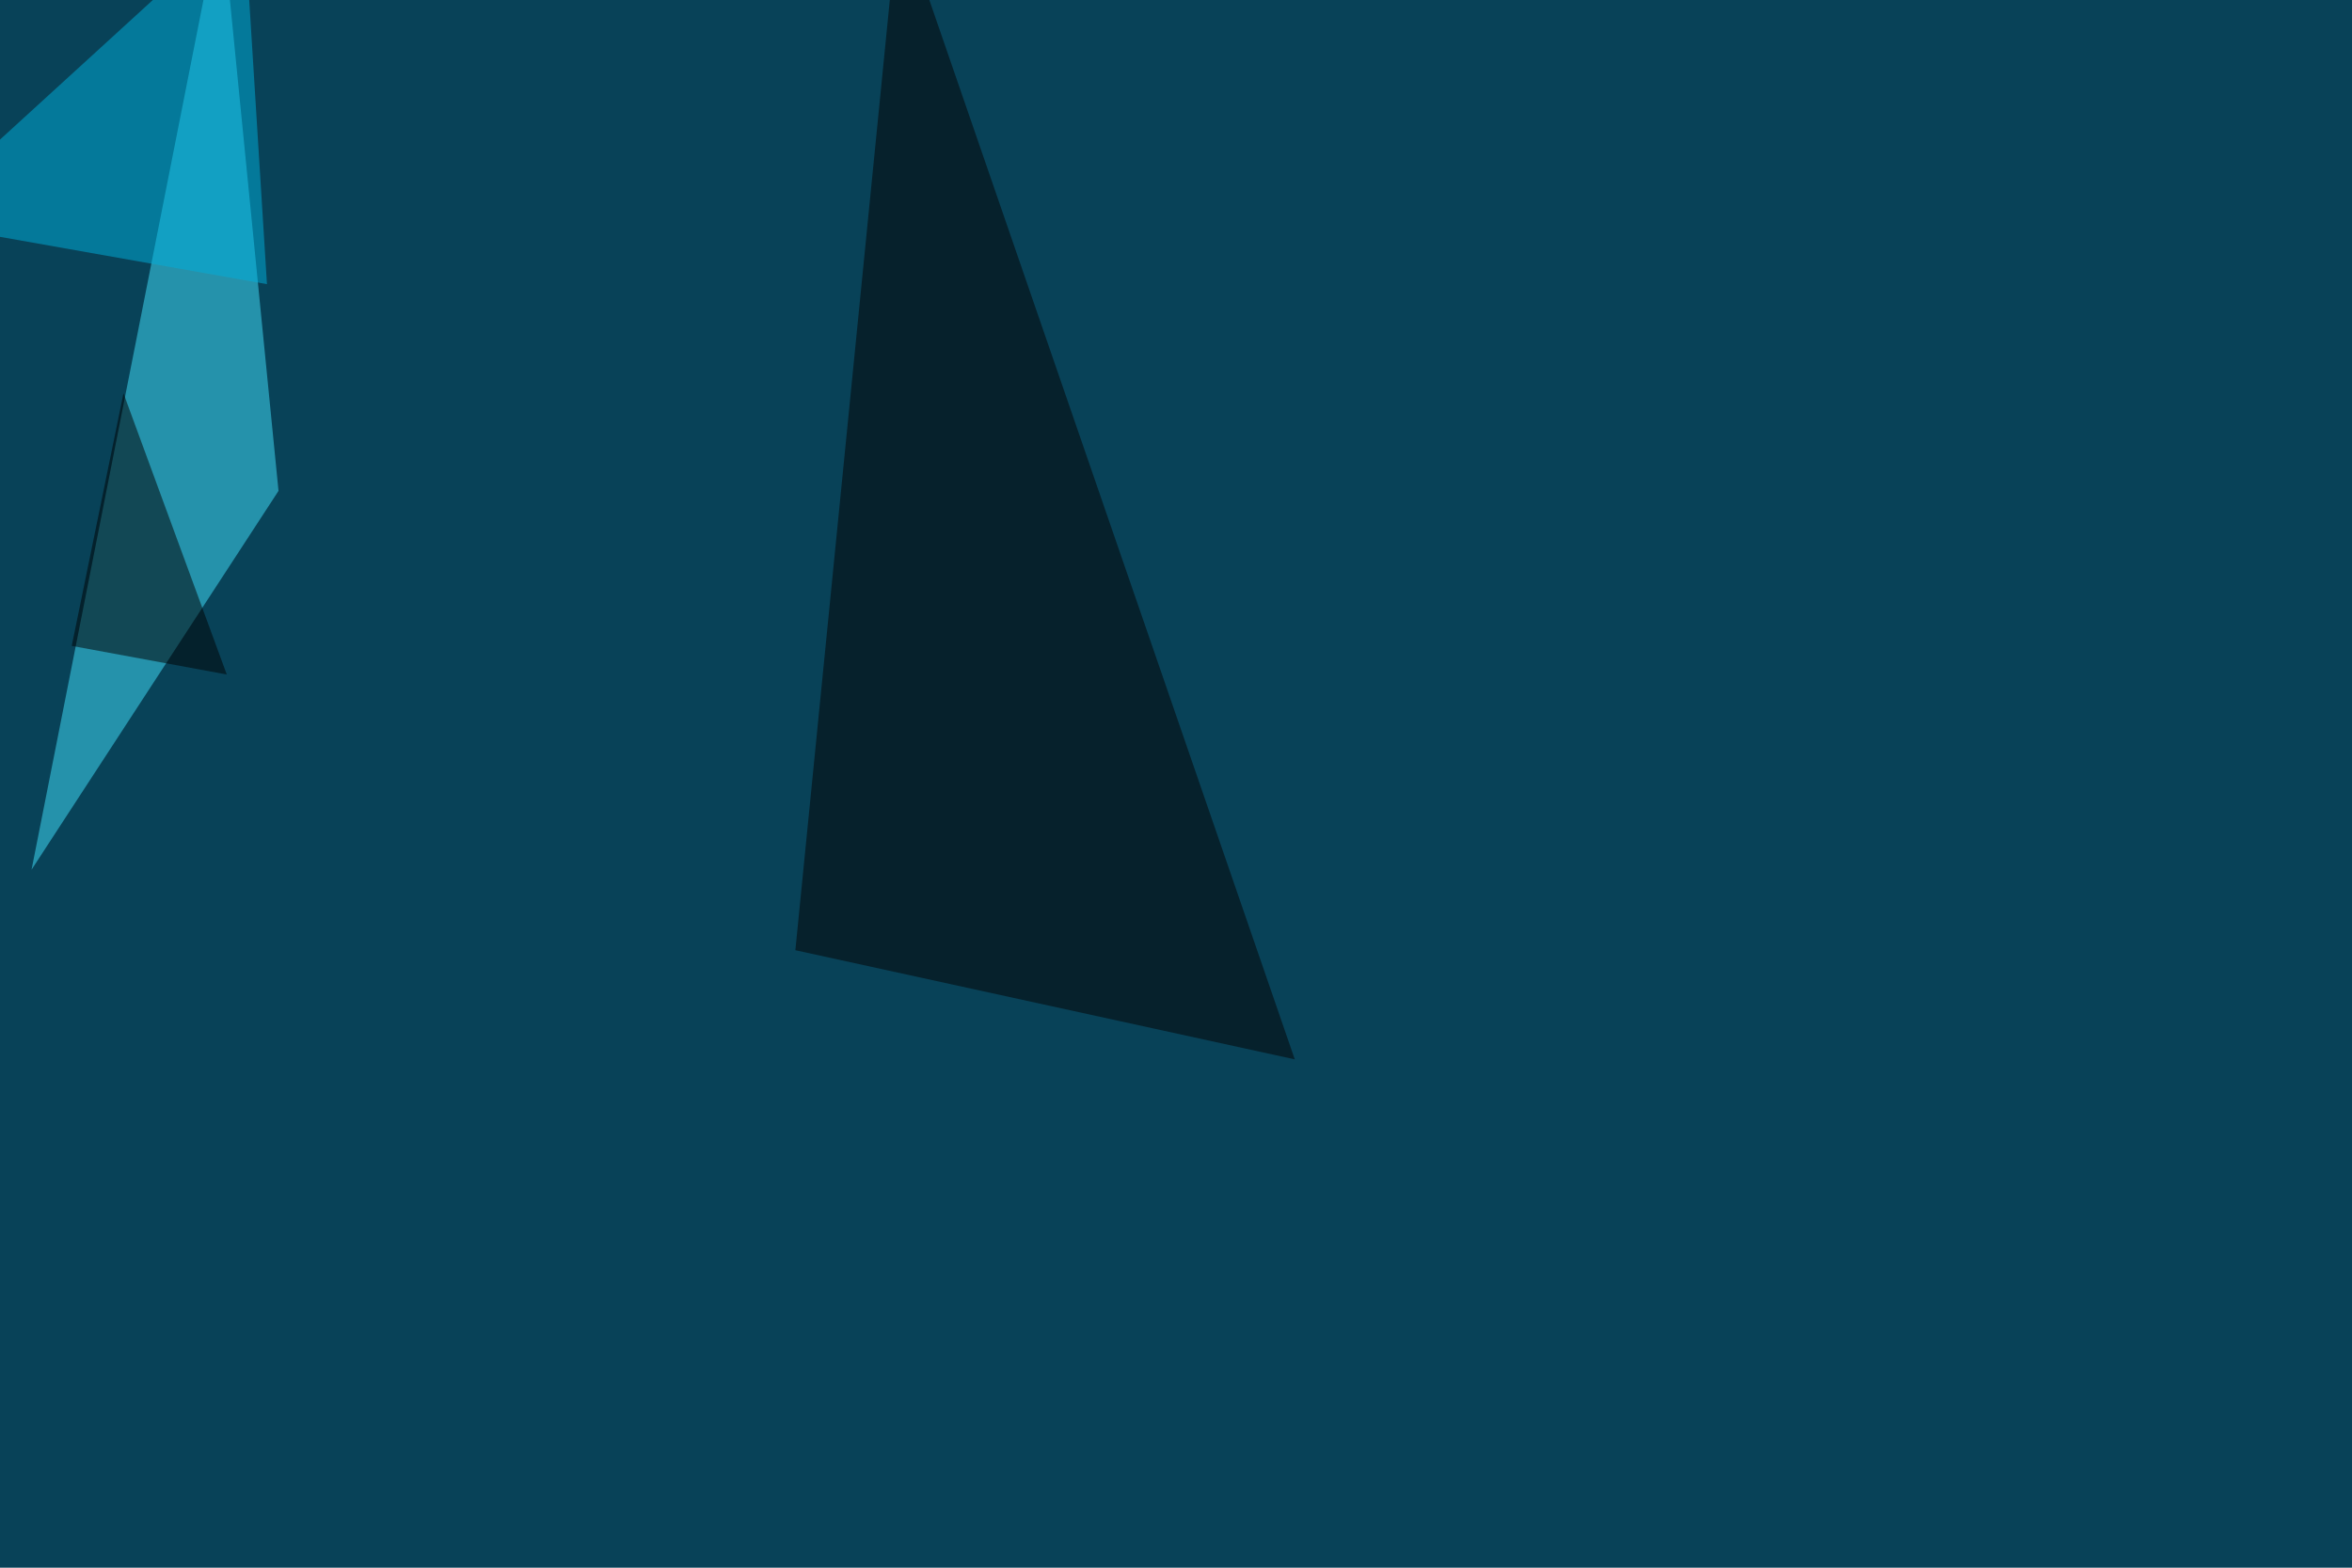
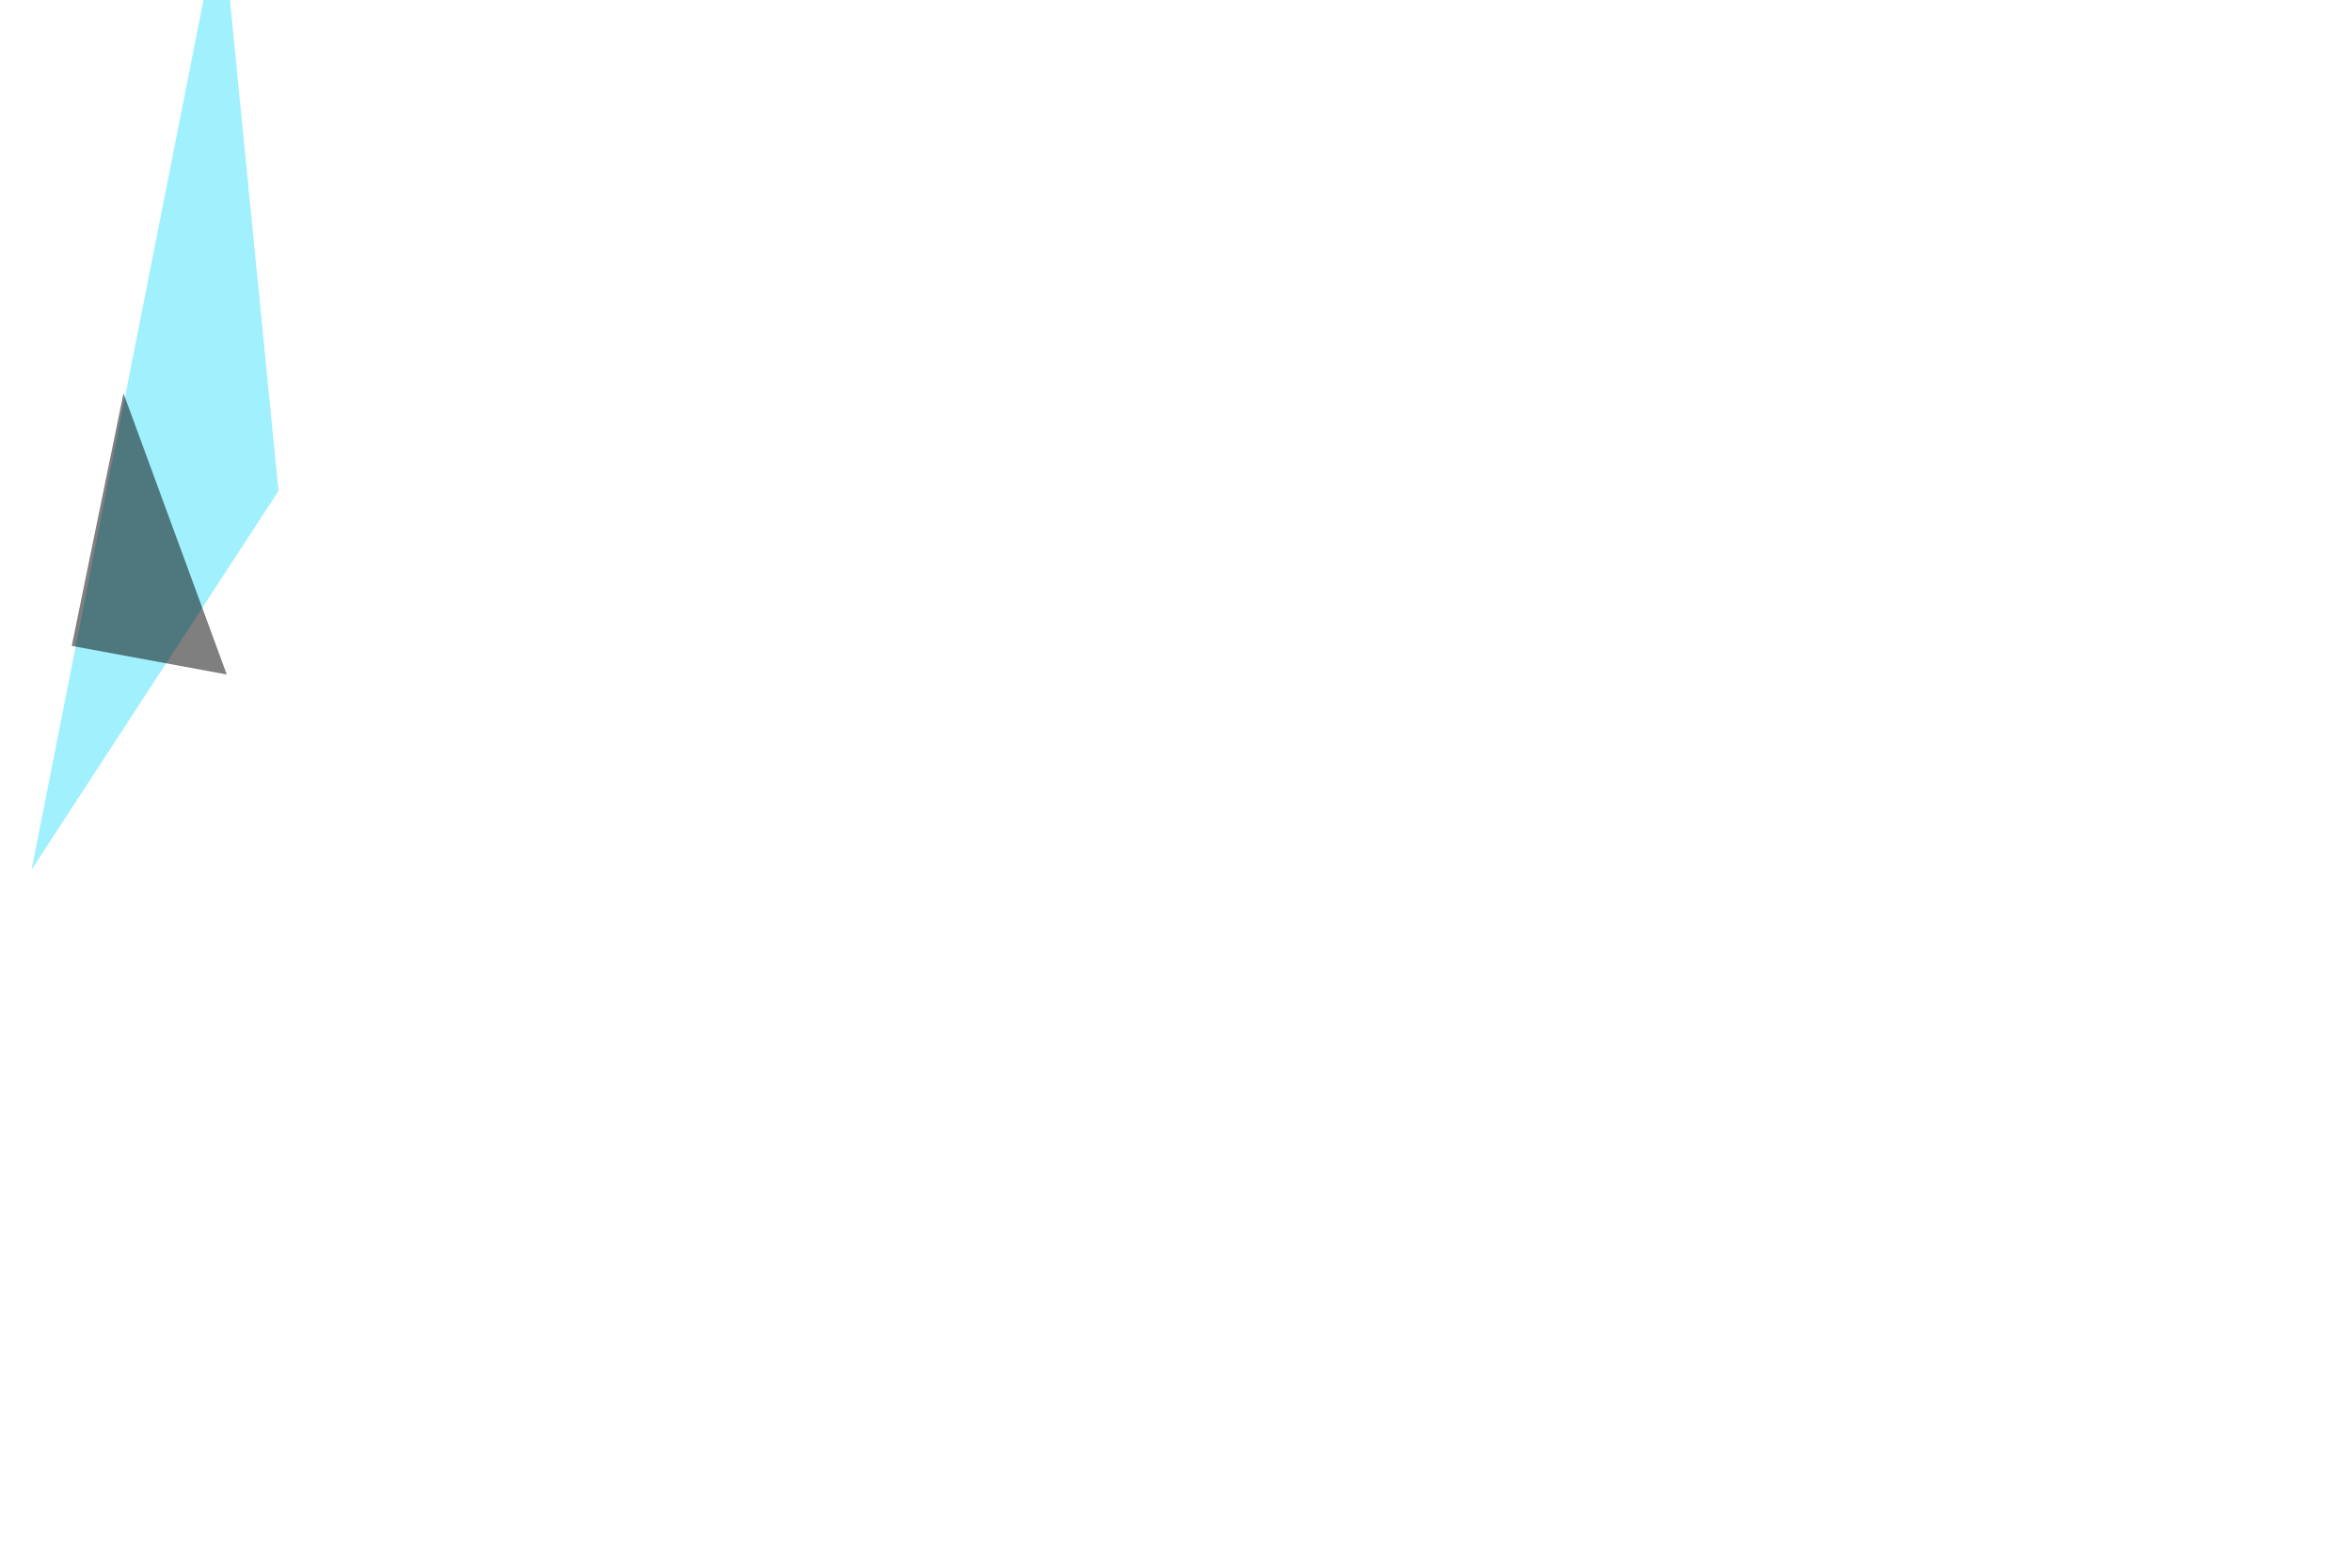
<svg xmlns="http://www.w3.org/2000/svg" width="1200" height="800">
  <filter id="a">
    <feGaussianBlur stdDeviation="55" />
  </filter>
-   <rect width="100%" height="100%" fill="#084258" />
  <g filter="url(#a)">
    <g fill-opacity=".5">
      <path fill="#42e2fe" d="M16.1 443.8l126-193.3-29.3-296z" />
-       <path fill="#040000" d="M458.5-45.4l202.1 586-254.8-55.7z" />
      <path d="M63 200.7L36.6 329.6l79.1 14.6z" />
-       <path fill="#00b0dc" d="M136.2 145L124.5-42.5l-170 155.3z" />
    </g>
  </g>
</svg>